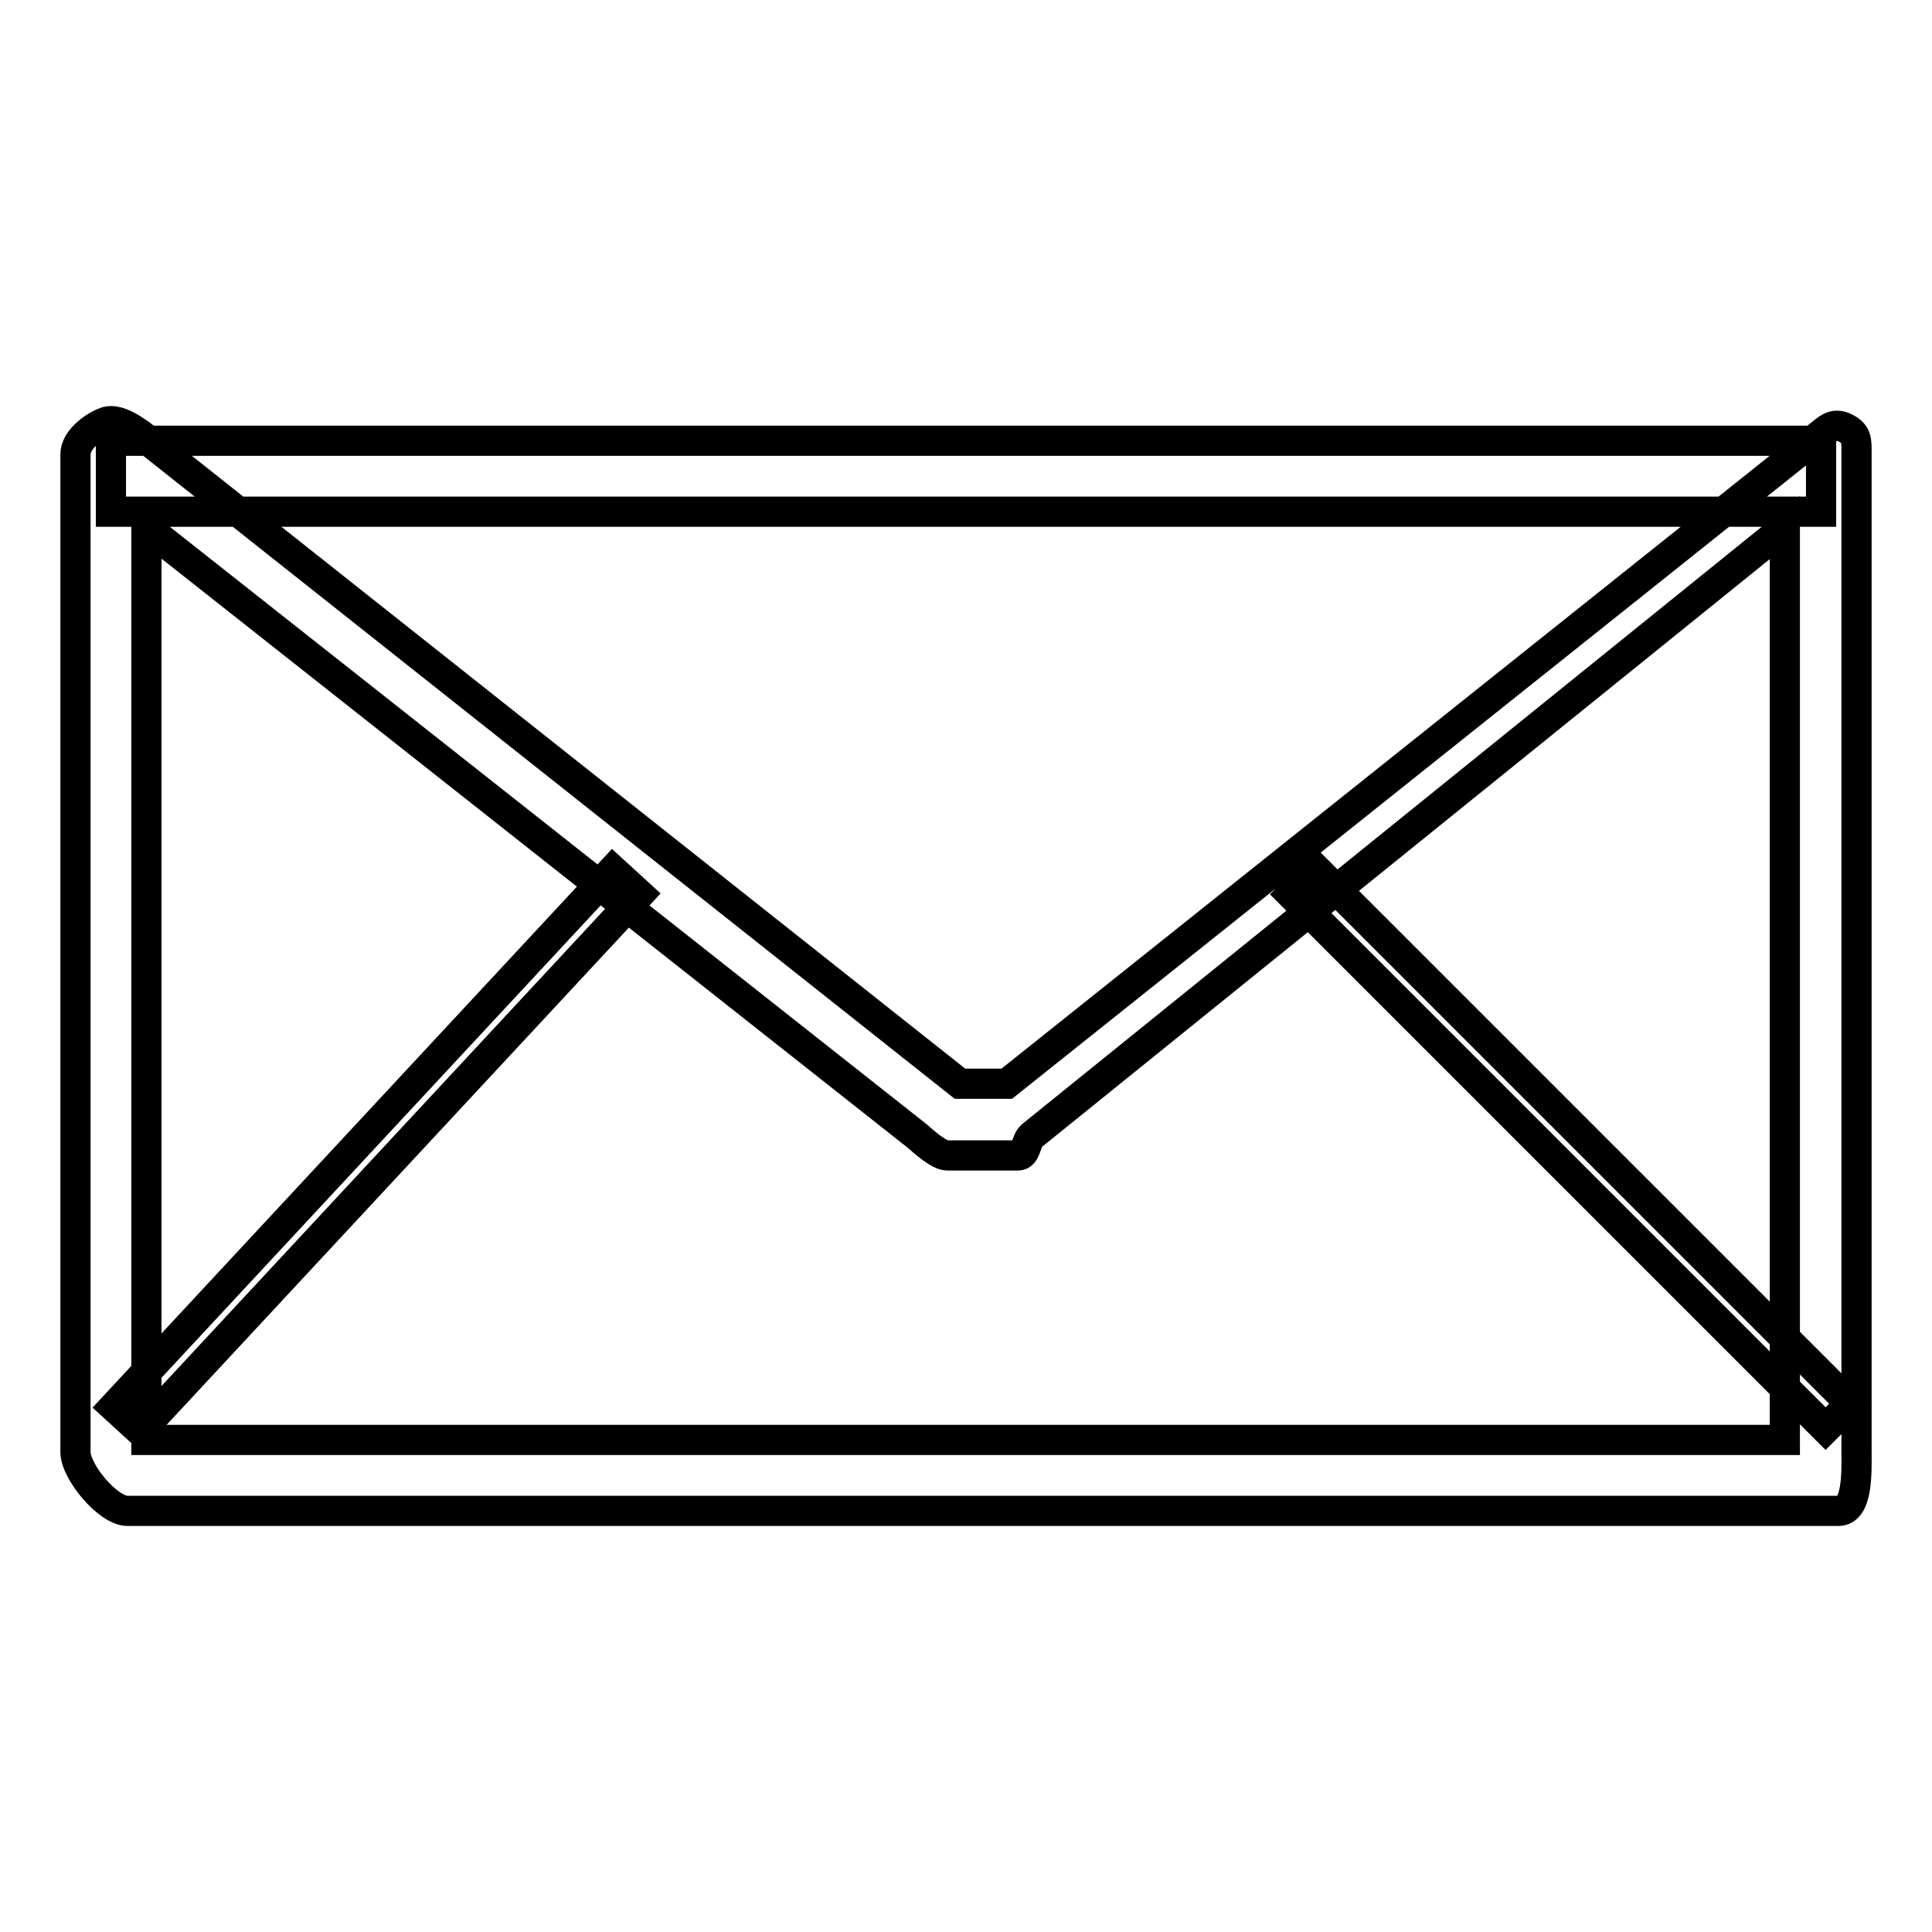
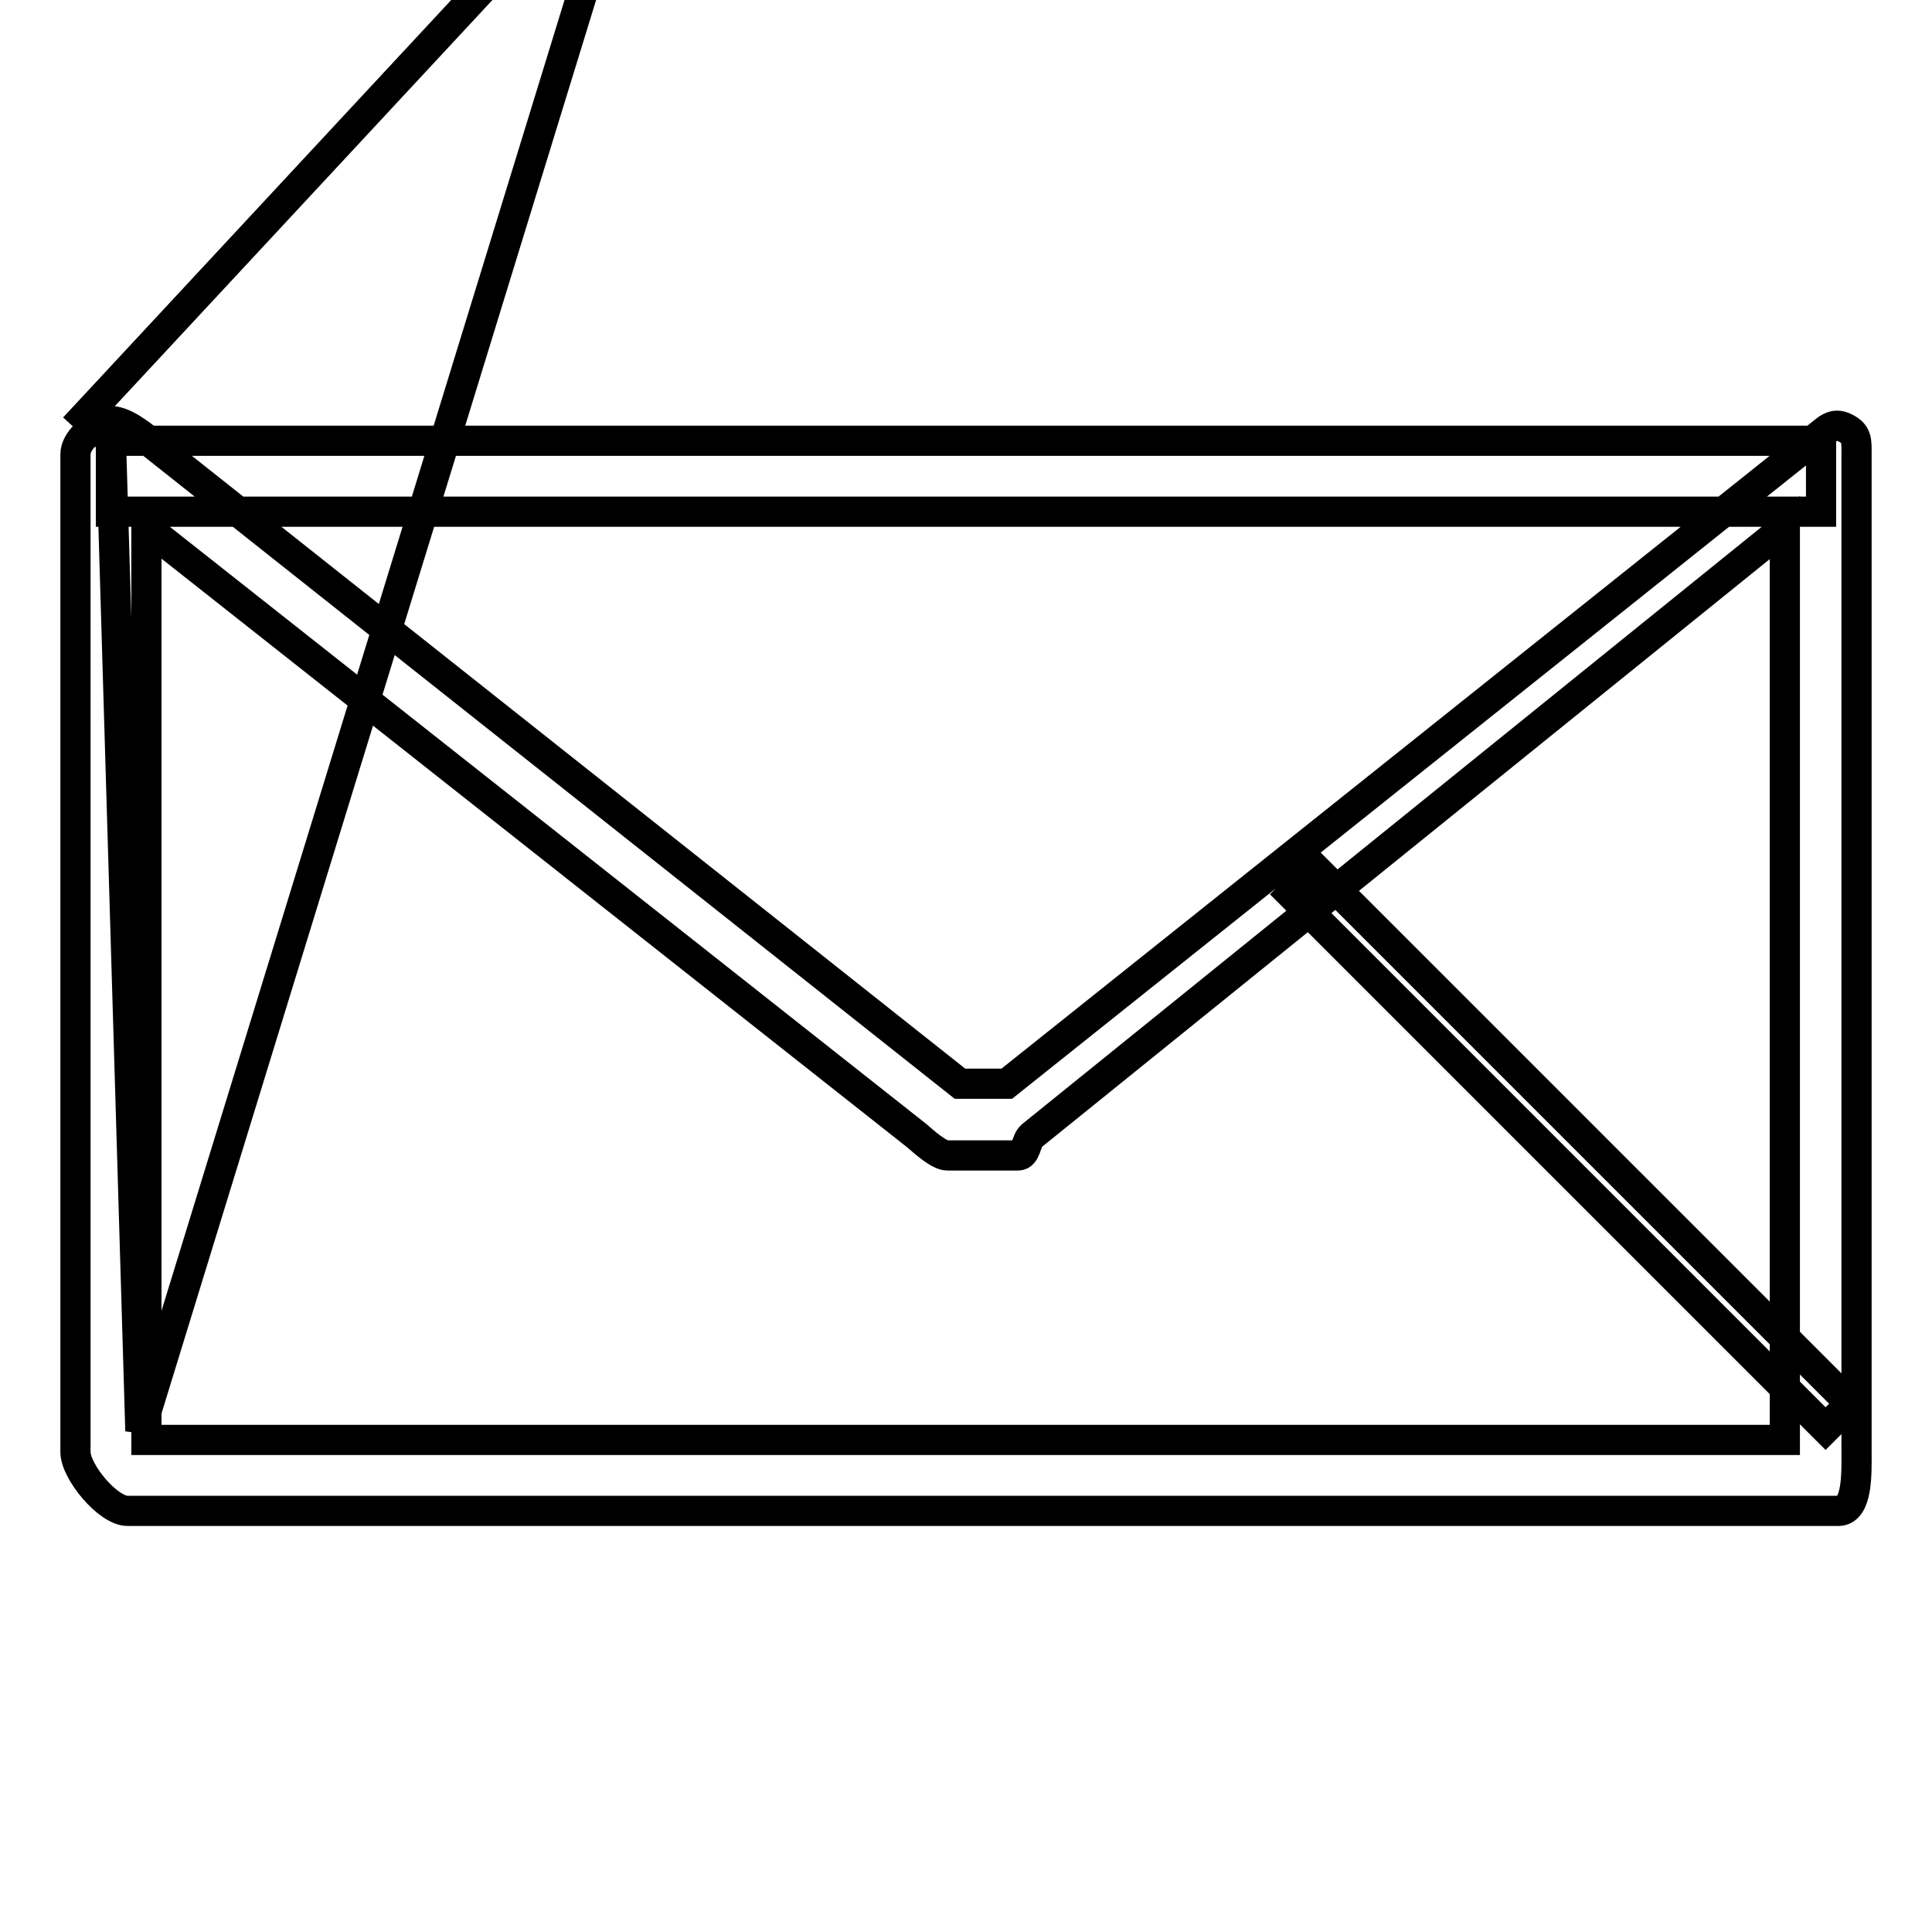
<svg xmlns="http://www.w3.org/2000/svg" version="1.1" x="0px" y="0px" viewBox="0 0 256 256" enable-background="new 0 0 256 256" xml:space="preserve">
  <g>
-     <path stroke-width="4" fill-opacity="0" stroke="#000000" d="M243.6,200.2H16.9c-2.6,0-6.9-5.2-6.9-7.8V60.2c0-1.8,2.1-3.5,3.8-4.2c1.6-0.8,4.1,1,5.5,2.1l107.9,85.5 h6.2L240.7,58c1.4-1.1,2.2-2.1,3.8-1.3c1.6,0.8,1.5,1.7,1.5,3.5v132.2C246,195,246.2,200.2,243.6,200.2z M19.4,190.8h217.1V69.9 l-99.8,80.6c-0.8,0.7-0.7,2.6-1.8,2.6h-9.4c-1.1,0-3.2-1.9-4-2.6L19.4,69.9V190.8z M14.7,58.4h226.6v9.4H14.7V58.4L14.7,58.4z  M18.6,189.6l-3.5-3.2l66.1-71.1l3.5,3.2L18.6,189.6z M174.4,115.2l70.8,70.8l-3.3,3.3l-70.8-70.8L174.4,115.2z" />
+     <path stroke-width="4" fill-opacity="0" stroke="#000000" d="M243.6,200.2H16.9c-2.6,0-6.9-5.2-6.9-7.8V60.2c0-1.8,2.1-3.5,3.8-4.2c1.6-0.8,4.1,1,5.5,2.1l107.9,85.5 h6.2L240.7,58c1.4-1.1,2.2-2.1,3.8-1.3c1.6,0.8,1.5,1.7,1.5,3.5v132.2C246,195,246.2,200.2,243.6,200.2z M19.4,190.8h217.1V69.9 l-99.8,80.6c-0.8,0.7-0.7,2.6-1.8,2.6h-9.4c-1.1,0-3.2-1.9-4-2.6L19.4,69.9V190.8z M14.7,58.4h226.6v9.4H14.7V58.4L14.7,58.4z  l-3.5-3.2l66.1-71.1l3.5,3.2L18.6,189.6z M174.4,115.2l70.8,70.8l-3.3,3.3l-70.8-70.8L174.4,115.2z" />
  </g>
</svg>